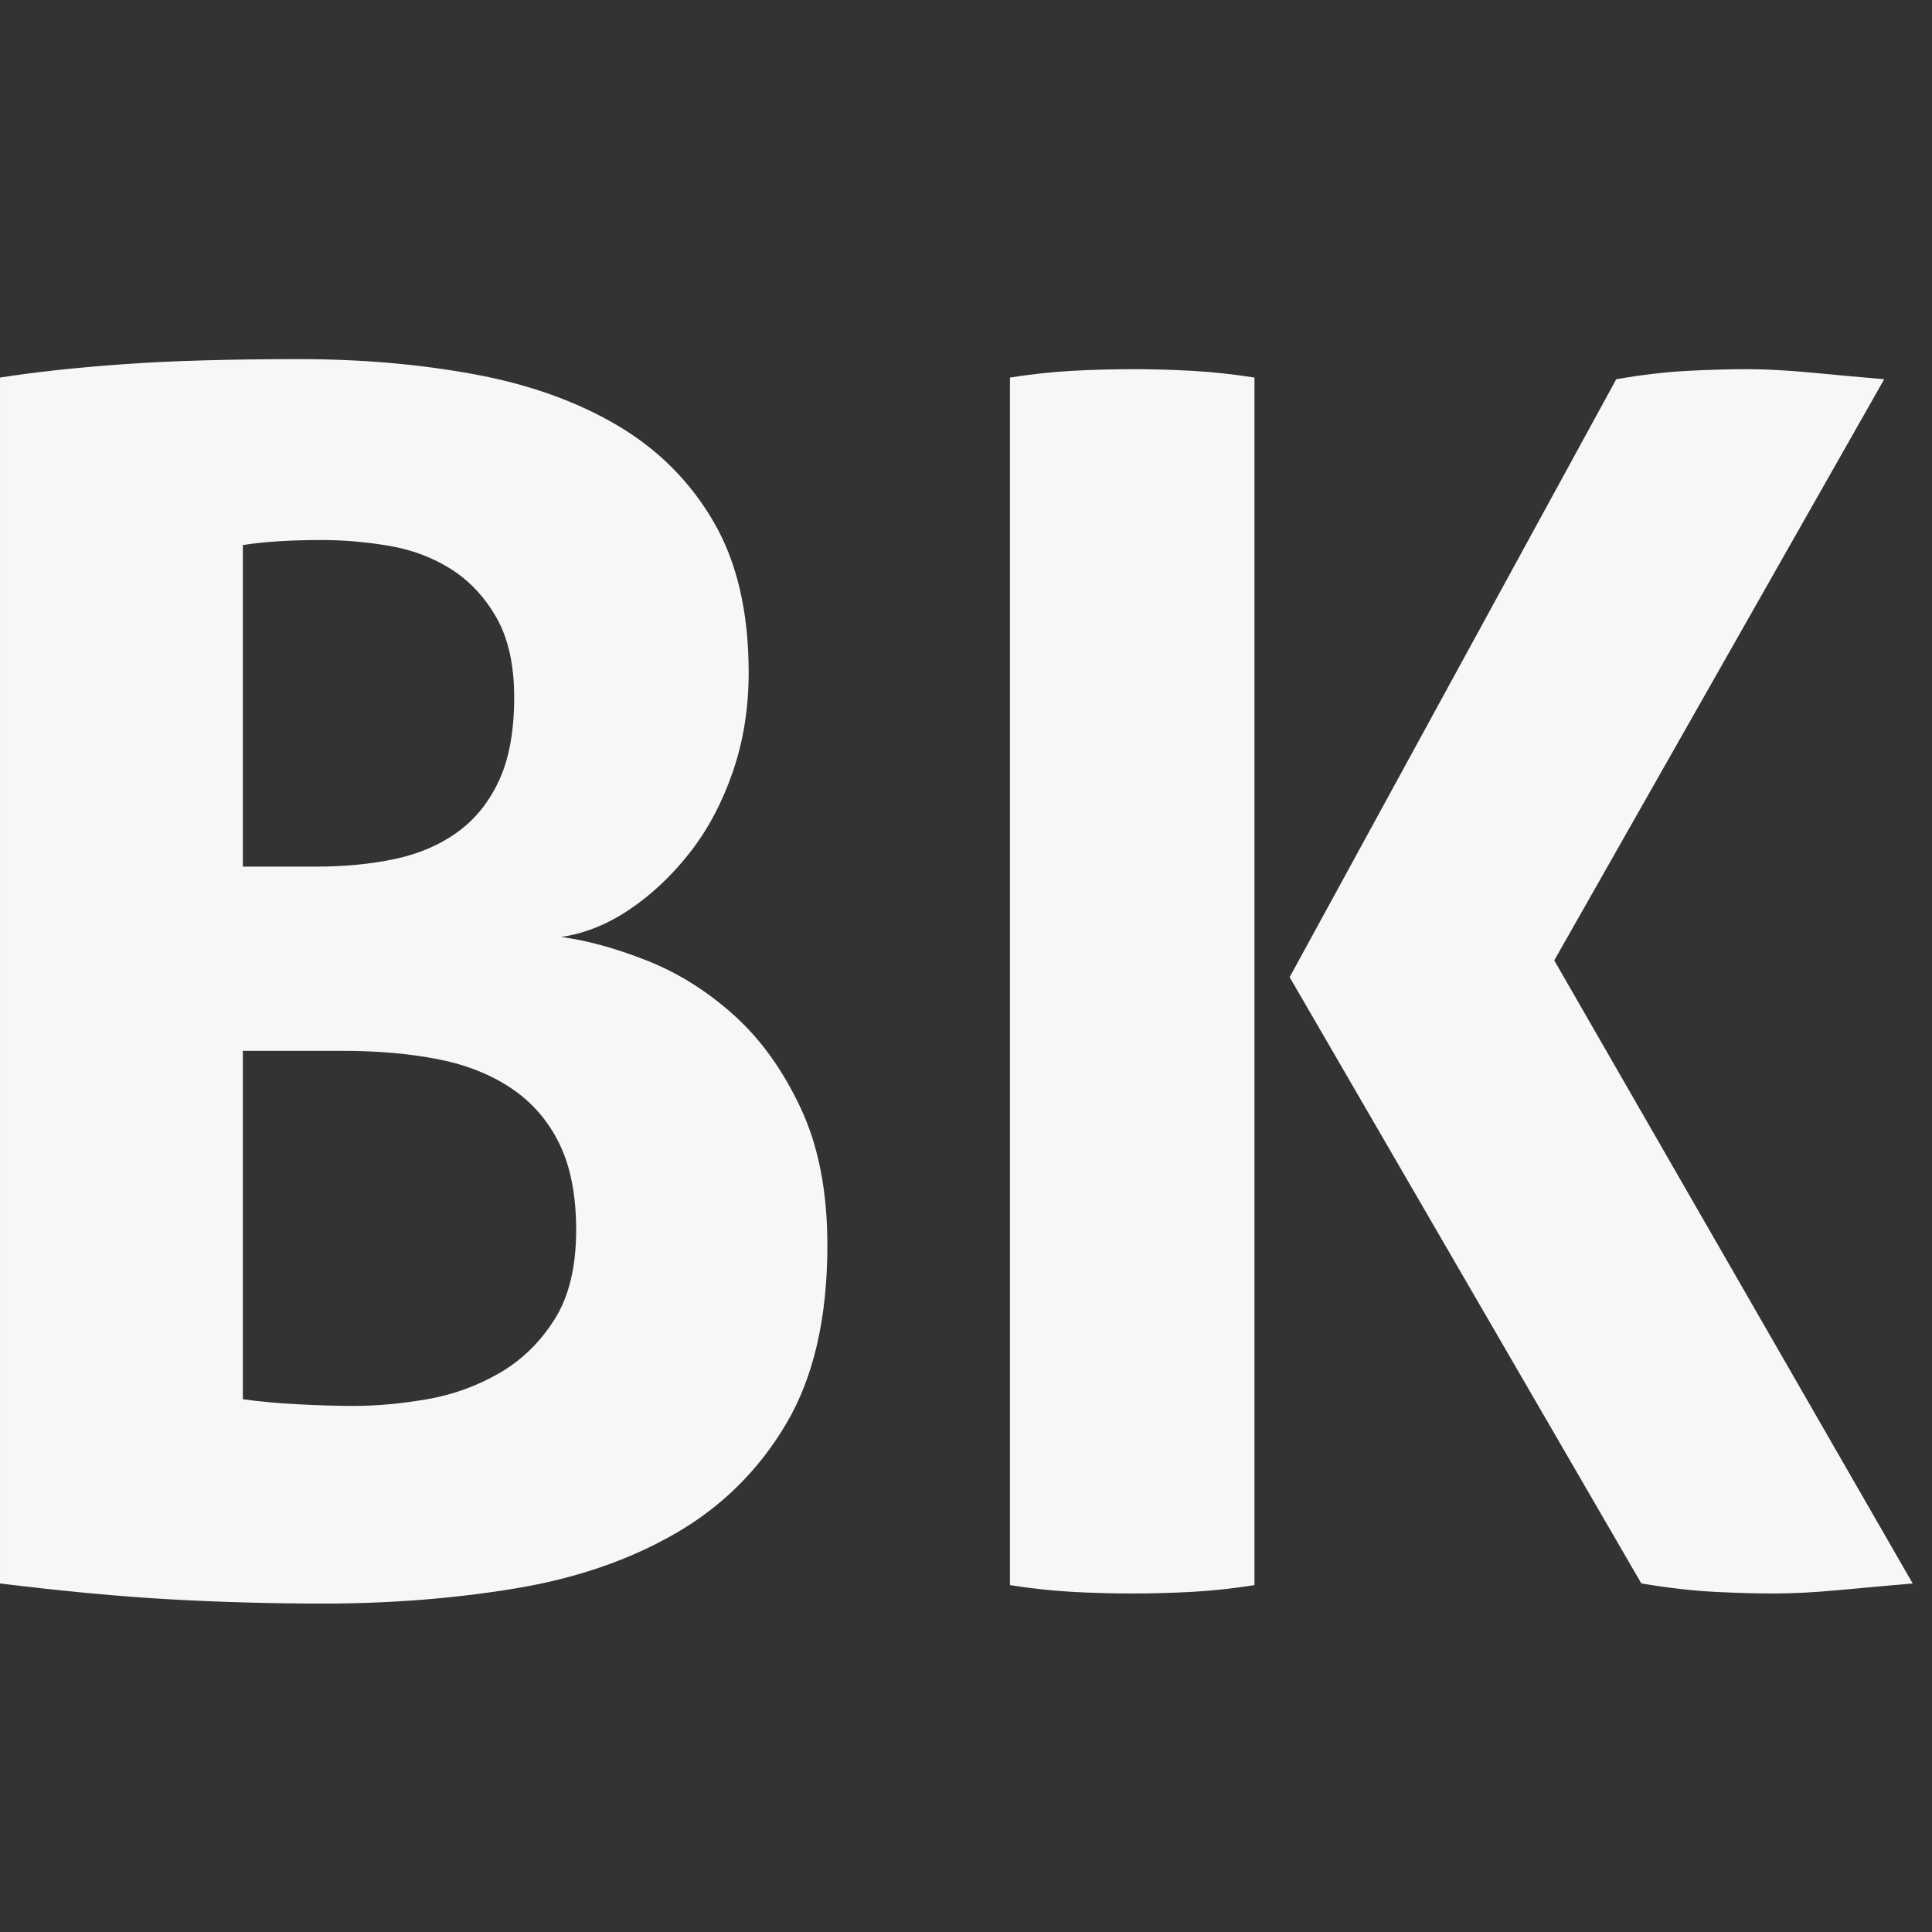
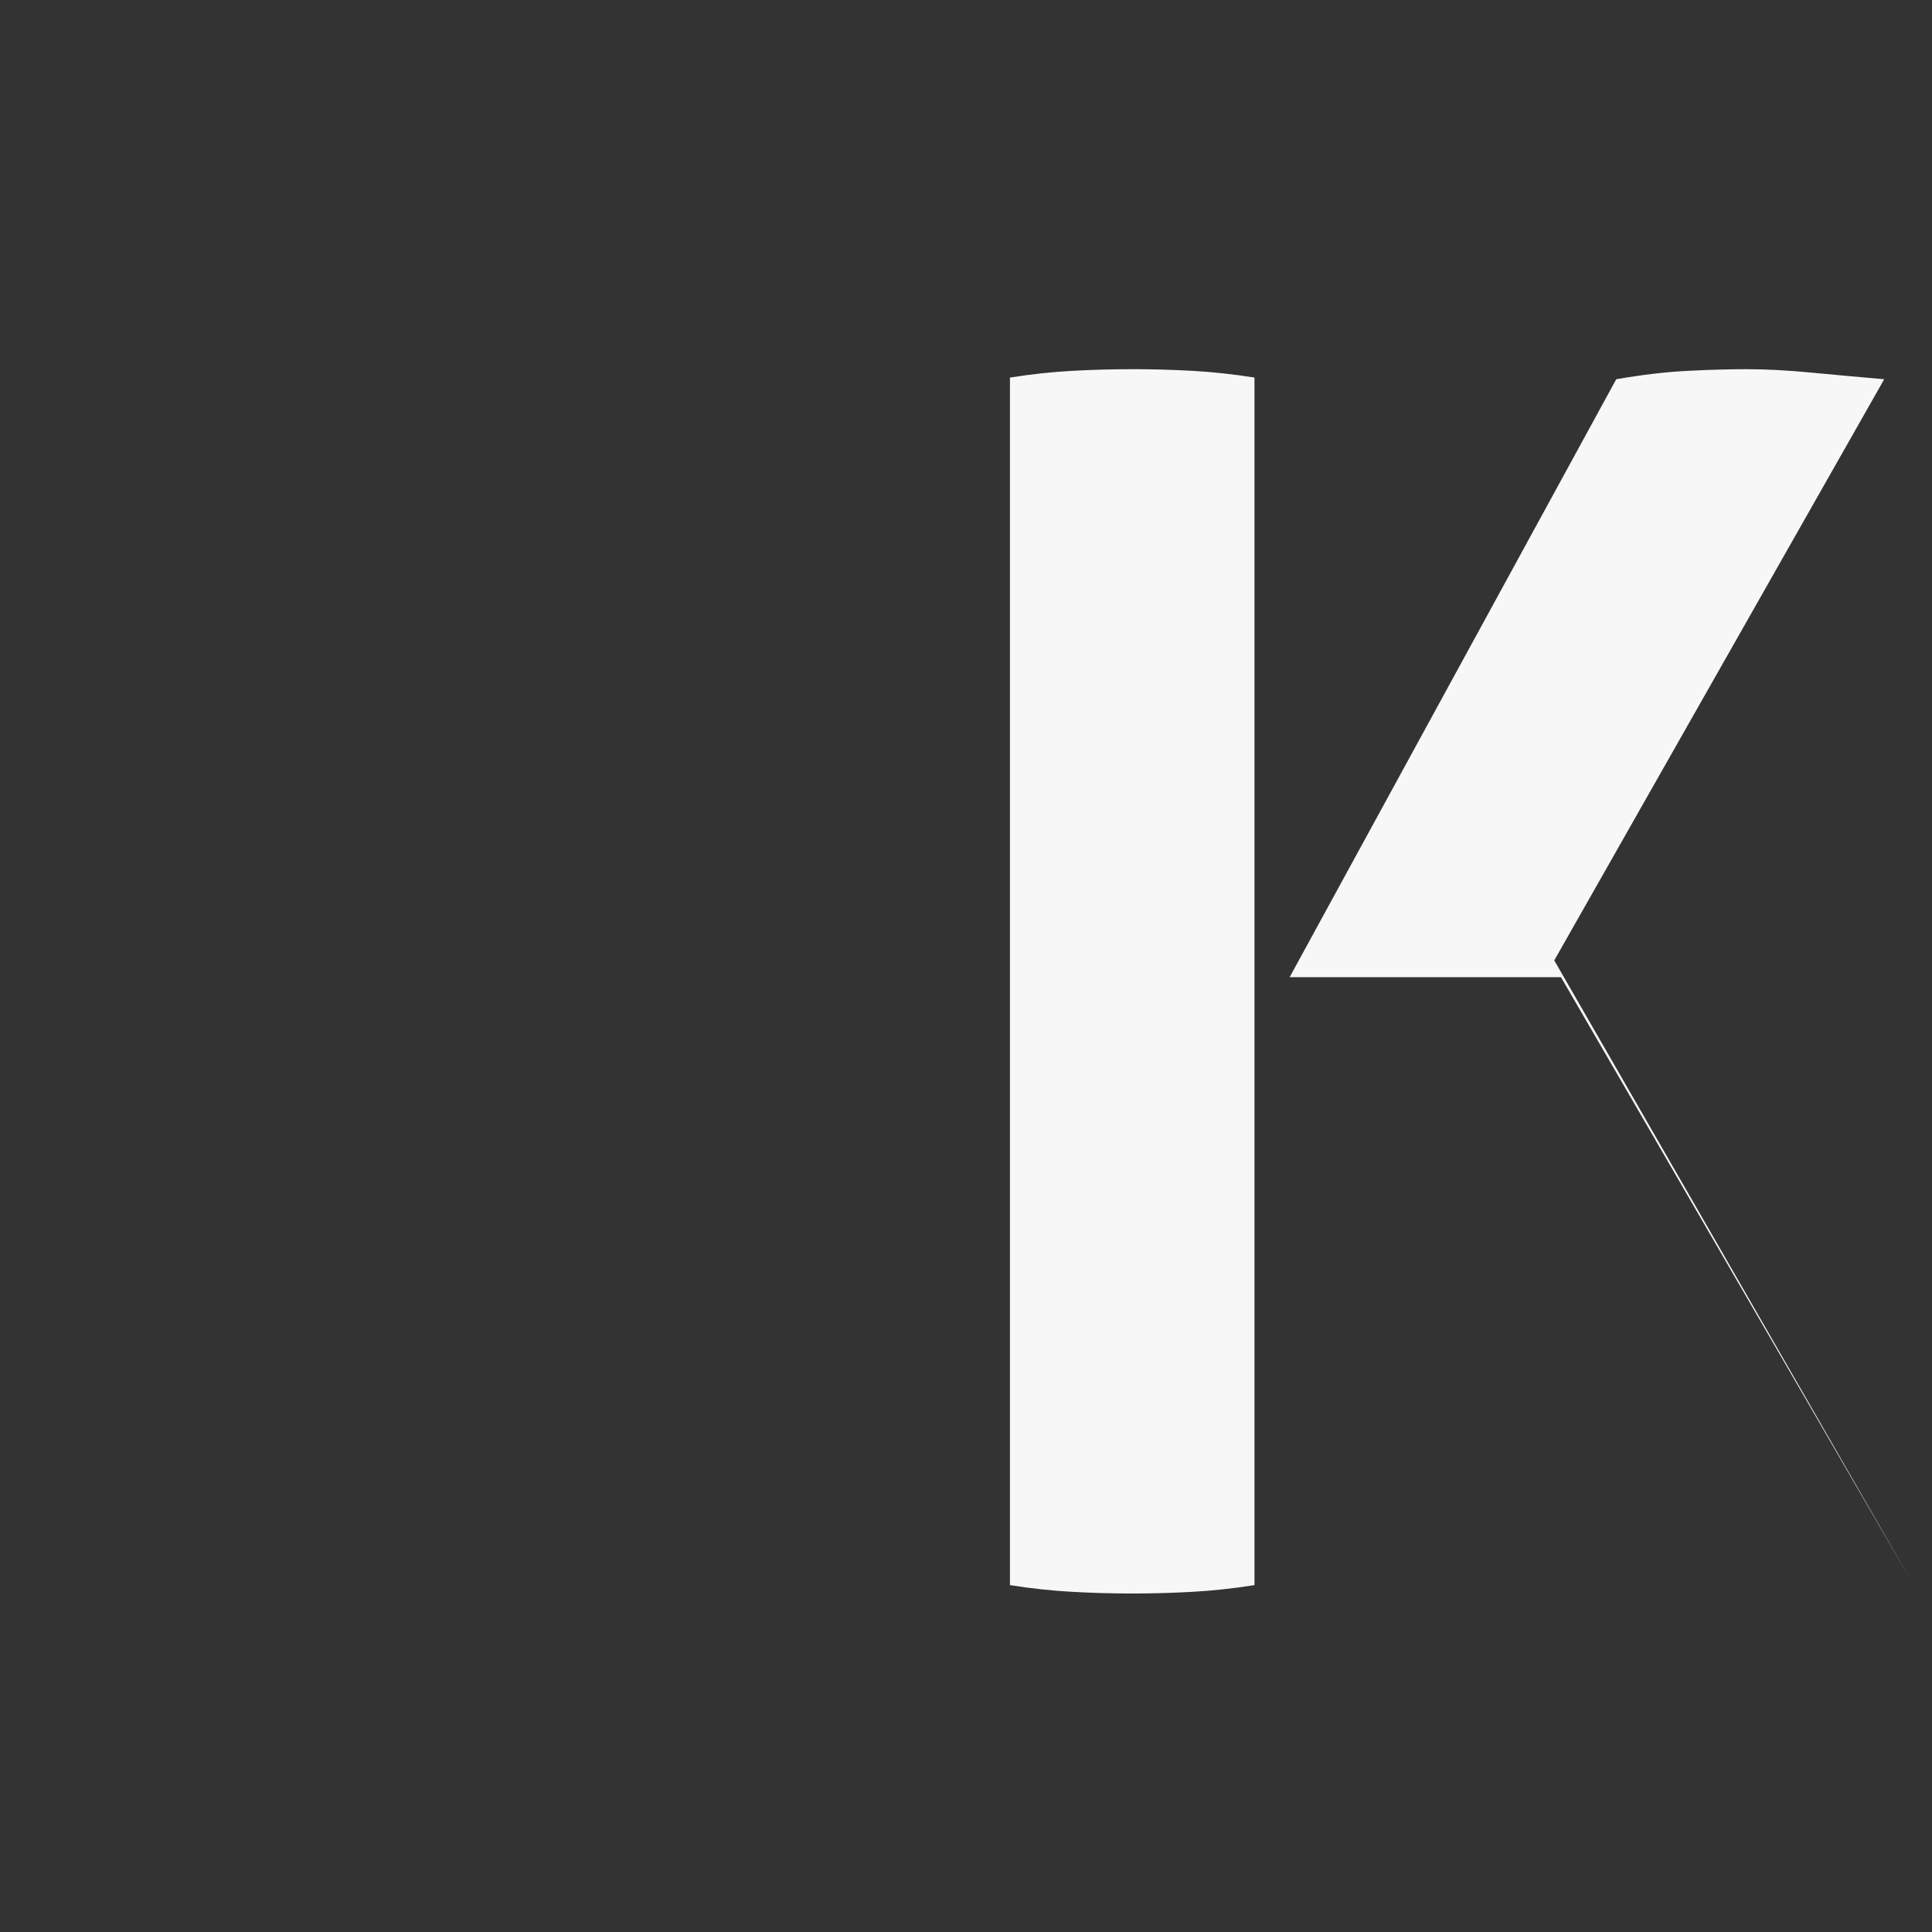
<svg xmlns="http://www.w3.org/2000/svg" xml:space="preserve" width="35.278mm" height="35.278mm" version="1.1" shape-rendering="geometricPrecision" text-rendering="geometricPrecision" image-rendering="optimizeQuality" fill-rule="evenodd" clip-rule="evenodd" viewBox="0 0 3527.78 3527.78">
  <rect x="0" y="0" width="3527.78" height="3527.78" fill="#333333" stroke="none" />
  <g id="Layer_x0020_1">
-     <path fill="#F7F7F8" fill-rule="nonzero" d="M-0 689.41c65.24,-10.2 140.69,-18.34 226.32,-24.45 85.63,-6.13 192.66,-9.19 321.11,-9.19 112.13,0 218.16,9.19 318.05,27.53 99.91,18.37 187.07,49.46 261.5,93.27 74.4,43.85 133.02,102.47 175.84,175.85 42.8,73.41 64.23,165.15 64.23,275.25 0,65.24 -9.69,125.9 -29.08,181.97 -19.36,56.07 -45.35,105.01 -77.97,146.8 -32.63,41.8 -69.33,76.46 -110.09,103.99 -40.78,27.53 -82.57,44.33 -125.39,50.45 46.88,6.13 98.88,20.38 155.97,42.8 57.09,22.44 110.09,55.58 159.02,99.4 48.94,43.85 89.72,100.42 122.32,169.75 32.63,69.3 48.95,152.9 48.95,250.76 0,132.54 -24.98,241.09 -74.94,325.7 -49.94,84.63 -117.23,151.39 -201.84,200.33 -84.61,48.93 -182.48,82.57 -293.59,100.91 -111.11,18.37 -227.85,27.53 -350.15,27.53 -93.79,0 -186.56,-2.55 -278.31,-7.65 -91.75,-5.07 -195.74,-14.77 -311.95,-29.03l0 -2201.95 0 -0.02zm443.43 1865.54c28.55,4.09 61.68,7.14 99.41,9.16 37.72,2.04 71.87,3.06 102.46,3.06 42.8,0 87.67,-4.09 134.55,-12.22 46.91,-8.16 90.73,-23.98 131.51,-47.42 40.76,-23.44 74.4,-56.07 100.91,-97.84 26.53,-41.8 39.77,-96.34 39.77,-163.63 0,-63.21 -10.2,-115.7 -30.58,-157.5 -20.39,-41.79 -49.44,-75.43 -87.16,-100.91 -37.73,-25.49 -82.57,-43.34 -134.56,-53.54 -52.01,-10.18 -109.6,-15.28 -172.8,-15.28l-183.5 0 0 636.11 -0.01 0.01zm134.58 -972.53c50.97,0 98.38,-4.59 142.21,-13.75 43.84,-9.18 82.06,-25.48 114.67,-48.94 32.63,-23.45 58.11,-55.05 76.47,-94.79 18.34,-39.77 27.53,-90.24 27.53,-151.39 0,-59.15 -10.71,-107.56 -32.11,-145.28 -21.4,-37.7 -48.94,-67.27 -82.57,-88.69 -33.64,-21.4 -71.37,-35.66 -113.15,-42.8 -41.8,-7.14 -83.1,-10.71 -123.86,-10.71 -57.09,0 -105.01,3.06 -143.76,9.19l0 587.17 134.57 0 0 -0.01z" />
-     <path id="_1" fill="#F7F7F8" fill-rule="nonzero" d="M2354.86 1784.26l596.35 -1091.78c46.89,-8.16 90.22,-13.26 129.96,-15.3 39.77,-2.04 75.96,-3.04 108.58,-3.04 34.67,0 73.39,2.02 116.21,6.1 42.8,4.08 87.67,8.16 134.55,12.24l-602.47 1061.19 654.46 1137.69c-46.88,4.06 -92.24,8.14 -136.08,12.22 -43.82,4.08 -83.08,6.12 -117.74,6.12 -32.63,0 -68.82,-1.02 -108.56,-3.06 -39.77,-2.04 -84.1,-7.14 -133.05,-15.28l-642.21 -1107.1zm-510.73 -1094.85c38.72,-6.12 76.44,-10.2 113.15,-12.24 36.7,-2.04 74.4,-3.04 113.15,-3.04 34.67,0 70.35,1 107.06,3.04 36.68,2.04 74.4,6.13 113.15,12.24l0 2204.98c-38.74,6.13 -76.47,10.2 -113.15,12.24 -36.71,2.05 -73.42,3.06 -110.12,3.06 -36.7,0 -73.38,-1.01 -110.08,-3.06 -36.7,-2.04 -74.43,-6.12 -113.15,-12.24l0 -2204.98 -0.01 0z" />
+     <path id="_1" fill="#F7F7F8" fill-rule="nonzero" d="M2354.86 1784.26l596.35 -1091.78c46.89,-8.16 90.22,-13.26 129.96,-15.3 39.77,-2.04 75.96,-3.04 108.58,-3.04 34.67,0 73.39,2.02 116.21,6.1 42.8,4.08 87.67,8.16 134.55,12.24l-602.47 1061.19 654.46 1137.69l-642.21 -1107.1zm-510.73 -1094.85c38.72,-6.12 76.44,-10.2 113.15,-12.24 36.7,-2.04 74.4,-3.04 113.15,-3.04 34.67,0 70.35,1 107.06,3.04 36.68,2.04 74.4,6.13 113.15,12.24l0 2204.98c-38.74,6.13 -76.47,10.2 -113.15,12.24 -36.71,2.05 -73.42,3.06 -110.12,3.06 -36.7,0 -73.38,-1.01 -110.08,-3.06 -36.7,-2.04 -74.43,-6.12 -113.15,-12.24l0 -2204.98 -0.01 0z" />
  </g>
</svg>